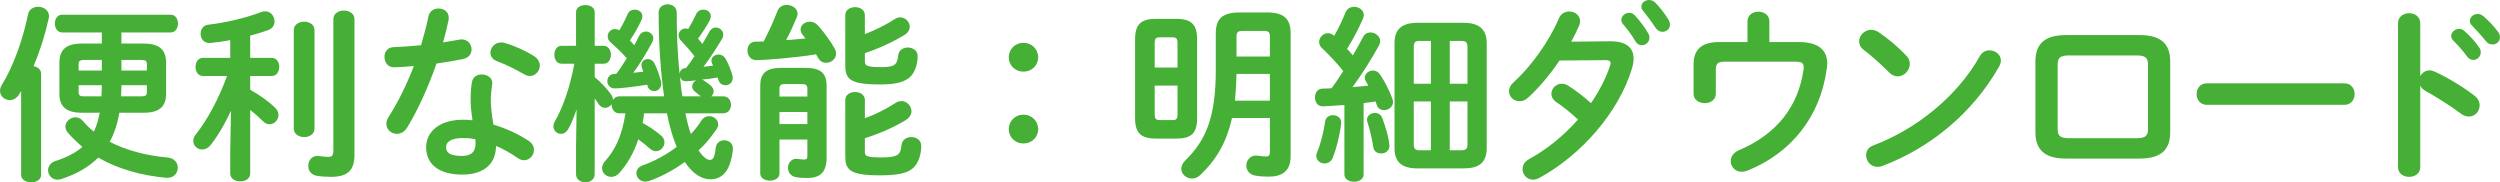
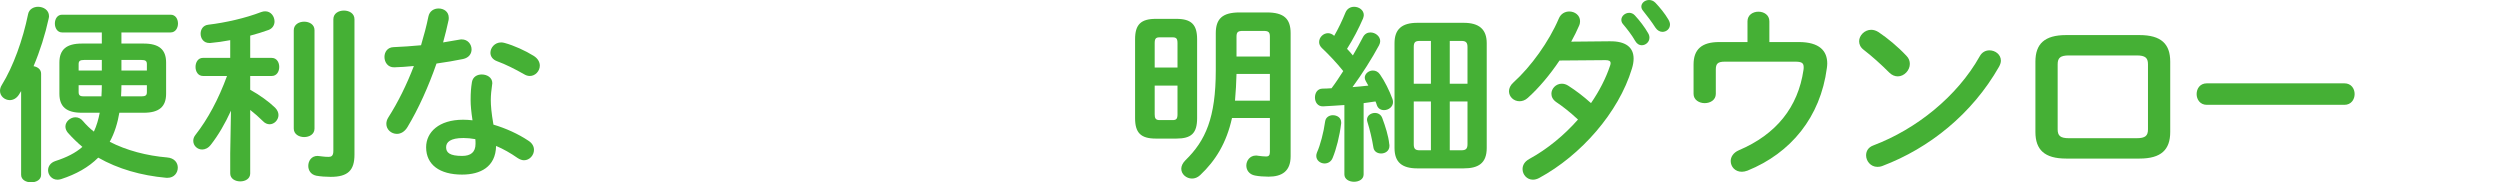
<svg xmlns="http://www.w3.org/2000/svg" viewBox="0 0 397.77 29.009">
  <g fill="#45b035">
    <path d="m3.36 14.49c-.12.18-.21.36-.33.54-.39.63-.96.9-1.47.9-.81 0-1.56-.63-1.56-1.47 0-.3.09-.63.3-.96 1.8-2.91 3.33-7.14 4.17-11.25.15-.78.87-1.17 1.59-1.17.84 0 1.74.51 1.74 1.5 0 .12-.03.24-.06.39-.54 2.49-1.38 5.16-2.4 7.56.66.12 1.2.51 1.2 1.2v16.079c0 .81-.78 1.2-1.59 1.2-.78 0-1.59-.39-1.59-1.2zm9.66 3.45c-2.46 0-3.57-.96-3.57-3.03v-4.95c0-2.07 1.11-3.03 3.57-3.03h3.18v-1.77h-6.33c-.75 0-1.14-.72-1.14-1.41 0-.72.39-1.41 1.14-1.41h17.279c.78 0 1.17.69 1.17 1.41 0 .69-.39 1.41-1.17 1.41h-7.83v1.77h3.54c2.46 0 3.57.96 3.57 3.03v4.95c0 2.07-1.11 3.03-3.57 3.03h-3.87c-.27 1.59-.75 3.21-1.53 4.62 2.67 1.38 5.91 2.22 9.12 2.49 1.17.09 1.71.84 1.71 1.62 0 .811-.57 1.62-1.62 1.62h-.21c-3.99-.36-7.68-1.41-10.83-3.21-1.53 1.53-3.51 2.64-5.91 3.42-.21.06-.39.09-.57.09-.9 0-1.5-.75-1.5-1.5 0-.6.36-1.2 1.17-1.47 1.77-.57 3.21-1.29 4.29-2.25-.81-.689-1.59-1.439-2.31-2.25-.27-.33-.39-.66-.39-.99 0-.78.78-1.47 1.59-1.47.42 0 .87.18 1.2.6.51.6 1.08 1.17 1.74 1.68.45-.96.72-1.95.93-3h-2.85zm3.18-6.72v-1.68h-2.82c-.63 0-.87.15-.87.66v1.02zm-.06 4.11c.03-.6.06-1.17.06-1.77h-3.69v1.11c0 .6.36.66.87.66zm3.18-1.77c0 .6-.03 1.17-.06 1.77h3.24c.63 0 .87-.15.87-.66v-1.11zm0-2.34h4.05v-1.02c0-.51-.24-.66-.87-.66h-3.18z" />
    <path d="m36.75 17.609c-.93 2.04-2.01 3.9-3.21 5.43-.42.54-.93.75-1.38.75-.75 0-1.41-.6-1.41-1.38 0-.3.09-.63.36-.96 1.95-2.49 3.66-5.669 5.01-9.359h-3.81c-.81 0-1.2-.72-1.2-1.44s.39-1.44 1.17-1.44h4.35v-2.82c-1.08.21-2.16.36-3.18.45h-.15c-.9 0-1.38-.72-1.38-1.47 0-.69.39-1.35 1.23-1.44 2.76-.33 5.91-1.05 8.4-2.01.24-.09.45-.12.66-.12.9 0 1.47.81 1.47 1.62 0 .54-.3 1.11-.96 1.35-.9.33-1.89.63-2.91.9v3.54h3.419c.81 0 1.2.72 1.2 1.44s-.39 1.44-1.2 1.44h-3.419v2.19c1.47.81 2.97 1.89 3.959 2.85.36.359.54.78.54 1.17 0 .78-.66 1.47-1.41 1.47-.36 0-.75-.15-1.11-.54-.57-.57-1.29-1.2-1.979-1.74v10.11c0 .84-.78 1.26-1.59 1.26-.78 0-1.59-.42-1.59-1.26v-3.209l.12-6.78zm9.99-12.81c0-.899.84-1.35 1.65-1.35.84 0 1.65.45 1.65 1.35v15.66c0 .9-.81 1.35-1.65 1.35-.81 0-1.65-.45-1.65-1.35v-15.659zm9.659 19.8c0 2.489-1.02 3.54-3.78 3.54-.75 0-1.62-.06-2.28-.18-.9-.18-1.29-.87-1.29-1.56 0-.81.51-1.59 1.47-1.59.09 0 .21.03.3.03.39.03.75.12 1.47.12.39 0 .75-.12.75-.93v-20.969c0-.93.84-1.38 1.68-1.38s1.68.45 1.68 1.38v21.54z" />
    <path d="m68.16 2.64c.18-.9.9-1.29 1.62-1.29.84 0 1.62.51 1.62 1.47 0 .12 0 .27-.03.39-.24 1.14-.54 2.34-.87 3.54.9-.15 1.8-.3 2.64-.45.12-.03.24-.03.33-.03.96 0 1.56.78 1.56 1.59 0 .66-.39 1.32-1.35 1.53-1.29.271-2.76.51-4.23.72-1.26 3.63-2.88 7.23-4.62 10.11-.45.75-1.08 1.08-1.68 1.08-.9 0-1.68-.69-1.68-1.59 0-.33.09-.69.33-1.05 1.53-2.4 2.91-5.19 4.05-8.16-1.11.12-2.189.18-3.12.21-1.02.03-1.56-.81-1.56-1.65 0-.78.48-1.53 1.44-1.56 1.35-.06 2.85-.15 4.38-.3.45-1.53.87-3.06 1.17-4.56zm5.37 25.139c-3.57 0-5.729-1.56-5.729-4.35 0-2.4 2.04-4.38 5.88-4.38.48 0 .96.03 1.5.09-.21-1.38-.3-2.4-.3-3.18 0-1.29.06-1.95.21-2.91.15-.84.84-1.2 1.56-1.2.84 0 1.68.48 1.68 1.38 0 .09-.03.15-.03.24-.12.87-.21 1.62-.21 2.46s.09 2.01.42 3.9c1.92.57 3.9 1.44 5.64 2.61.57.39.81.9.81 1.41 0 .84-.69 1.649-1.59 1.649-.3 0-.66-.12-1.02-.36-1.11-.78-2.28-1.44-3.42-1.92-.06 3.36-2.52 4.56-5.4 4.56zm2.13-4.89c0-.271 0-.51-.03-.75-.66-.12-1.29-.18-1.89-.18-2.1 0-2.76.66-2.76 1.47 0 .87.6 1.38 2.55 1.38 1.38 0 2.13-.601 2.13-1.92zm9.24-14.01c.69.42.99 1.02.99 1.56 0 .87-.72 1.65-1.59 1.65-.3 0-.6-.09-.9-.27-1.41-.81-2.97-1.59-4.29-2.07-.75-.27-1.08-.81-1.08-1.35 0-.81.69-1.65 1.71-1.65.18 0 .36.03.57.09 1.44.39 3.3 1.23 4.59 2.04z" />
-     <path d="m109.14 10.83c.48-.6.93-1.23 1.35-1.89-.66-.87-1.38-1.68-2.13-2.46-.27-.27-.39-.57-.39-.87 0-.57.48-1.08 1.11-1.08.15 0 .27.03.42.09.48-.78.9-1.59 1.26-2.37.24-.51.69-.72 1.14-.72.6 0 1.2.39 1.2 1.05 0 .21-.06.42-.18.66-.51.99-1.17 1.95-1.86 2.91.24.27.48.54.69.84.42-.66.78-1.32 1.14-1.98.24-.45.63-.63.99-.63.6 0 1.2.48 1.2 1.11 0 .21-.03.42-.18.66-.93 1.56-1.95 3.149-2.97 4.47.51-.03 1.02-.12 1.53-.18-.06-.09-.09-.21-.15-.3-.06-.149-.12-.33-.12-.45 0-.6.54-1.02 1.14-1.02.39 0 .84.21 1.14.72.36.63.78 1.62 1.02 2.46.06.21.09.39.09.57 0 .72-.57 1.14-1.14 1.14-.48 0-.93-.24-1.14-.84-.03-.12-.09-.27-.12-.39-.84.149-1.65.27-2.49.33.12.03.21.09.3.15.27.18.66.45.99.72.39.3.57.66.57.99 0 .3-.15.6-.39.81h1.92c.81 0 1.23.66 1.23 1.35 0 .66-.42 1.35-1.23 1.35h-6.03c.12.57.24 1.11.36 1.59.15.63.33 1.2.51 1.709.63-.66 1.17-1.35 1.62-2.069.33-.54.81-.78 1.29-.78.75 0 1.44.57 1.44 1.32 0 .24-.09.51-.27.78-.63.87-1.26 1.74-2.01 2.52-.27.27-.57.54-.84.81.69 1.08 1.35 1.53 1.77 1.53.51 0 .78-.3.96-1.95.09-.78.72-1.17 1.35-1.17.69 0 1.38.45 1.38 1.32v.149c-.36 3.33-1.62 4.74-3.6 4.74-1.38 0-2.82-.9-4.05-2.76-1.83 1.319-3.78 2.37-5.7 3.029-.21.061-.42.09-.6.09-.84 0-1.41-.66-1.41-1.32 0-.51.3-1.02 1.02-1.26 1.83-.66 3.75-1.68 5.4-2.94-.39-.93-.75-1.979-1.05-3.149-.18-.66-.36-1.41-.51-2.19h-3.63c-.06.51-.12 1.021-.24 1.53 1.05.57 2.04 1.23 2.94 2.01.36.3.54.69.54 1.08 0 .72-.6 1.41-1.35 1.41-.33 0-.69-.15-1.02-.45-.45-.42-1.08-.93-1.8-1.44-.69 2.13-1.74 3.93-3 5.34-.39.45-.84.63-1.29.63-.78 0-1.47-.6-1.47-1.38 0-.33.12-.72.45-1.08 1.74-1.92 2.76-4.26 3.27-7.65h-.99c-.78 0-1.2-.689-1.2-1.35v-.09c-.24.33-.63.57-1.05.57-.39 0-.81-.21-1.08-.69-.15-.24-.36-.54-.57-.81v12.06c0 .84-.75 1.29-1.47 1.29-.75 0-1.5-.45-1.5-1.29v-4.38l.09-5.94c-.39 1.2-.87 2.31-1.32 3.12-.3.54-.75.78-1.17.78-.63 0-1.2-.51-1.2-1.2 0-.24.06-.48.21-.75 1.32-2.28 2.43-5.49 3.12-9.21h-2.04c-.75 0-1.14-.72-1.14-1.439 0-.69.39-1.41 1.11-1.41h2.34v-5.34c0-.78.75-1.14 1.5-1.14.72 0 1.47.359 1.47 1.14v5.34h1.44c.75 0 1.14.72 1.14 1.41 0 .72-.39 1.439-1.14 1.439h-1.44v2.13c.99.811 1.95 1.83 2.58 2.73.24.33.33.63.33.899.24-.36.57-.57.99-.57h7.14c-.54-3.78-.87-8.43-.87-13.319 0-.9.72-1.32 1.44-1.32s1.44.42 1.44 1.32c0 3.24.12 6.51.45 9.719.06-.51.45-.899.96-.899h.06zm-6.15 2.64c-1.59.27-4.17.6-5.16.6-.78 0-1.2-.57-1.2-1.17 0-.54.36-1.11 1.11-1.14.12 0 .21 0 .33-.03.6-.779 1.14-1.62 1.65-2.459-.78-.93-1.68-1.74-2.58-2.55-.33-.27-.45-.63-.45-.93 0-.63.48-1.17 1.14-1.17.21 0 .45.06.69.21.51-.81.93-1.65 1.35-2.61.21-.48.66-.69 1.11-.69.63 0 1.23.39 1.23 1.05 0 .15-.03.33-.12.54-.54 1.2-1.17 2.28-1.86 3.3l.69.78c.24-.48.51-.96.75-1.47.27-.51.69-.72 1.08-.72.6 0 1.2.45 1.2 1.08 0 .21-.06.42-.18.63-.99 1.86-2.01 3.48-3 4.86l1.59-.18c-.06-.18-.15-.39-.21-.57s-.09-.33-.09-.48c0-.57.48-.96 1.02-.96.39 0 .81.21 1.05.69.39.75.72 1.74 1.02 2.76.06.18.06.33.06.48 0 .75-.57 1.17-1.11 1.17-.48 0-.96-.27-1.08-.87l-.03-.15zm8.52 1.86c-.3-.24-.51-.42-.9-.72-.36-.27-.48-.569-.48-.87 0-.42.27-.78.66-.96-.66.09-1.35.15-1.68.15-.51 0-.81-.33-.93-.72.12 1.05.21 2.07.39 3.12z" />
-     <path d="m123.69 1.771c.27-.69.87-.99 1.47-.99.87 0 1.74.57 1.74 1.41 0 .18-.03.36-.12.54-.54 1.29-1.08 2.49-1.71 3.66l3.09-.27c-.15-.18-.27-.36-.42-.54-.24-.3-.36-.6-.36-.9 0-.69.69-1.23 1.47-1.23.45 0 .93.18 1.32.63.93 1.02 1.95 2.43 2.64 3.66.15.27.21.54.21.81 0 .84-.78 1.44-1.56 1.44-.48 0-.99-.21-1.29-.78-.09-.18-.21-.39-.33-.57-2.94.51-8.16.93-9.509.93-.93 0-1.41-.78-1.41-1.53 0-.69.42-1.41 1.26-1.41.45 0 .87-.03 1.32-.03.84-1.62 1.59-3.24 2.19-4.83zm4.47 9.029c2.49 0 3.36.9 3.36 2.88v11.37c0 2.46-1.11 3.27-3.09 3.27-.81 0-1.2-.03-1.74-.12-.9-.15-1.32-.81-1.32-1.5 0-.72.51-1.44 1.35-1.44.09 0 .15.03.24.03.48.061.69.09.96.09.45 0 .54-.12.54-.63v-2.55h-4.44v5.4c0 .75-.75 1.14-1.53 1.14-.75 0-1.53-.39-1.53-1.14v-13.92c0-1.98.87-2.88 3.36-2.88zm-3.3 2.58c-.66 0-.84.18-.84.78v1.2h4.44v-1.2c0-.6-.21-.78-.87-.78zm3.6 4.439h-4.44v1.92h4.44zm9.15-8.069c0 .69.24.93 2.61.93 2.19 0 2.52-.39 2.7-1.89.09-.84.81-1.23 1.5-1.23.81 0 1.59.48 1.59 1.35 0 1.29-.45 2.7-1.29 3.42-.99.81-2.37 1.109-4.74 1.109-4.89 0-5.49-.93-5.49-3.12v-7.889c0-.87.78-1.29 1.56-1.29s1.56.42 1.56 1.29v3c1.71-.66 3.39-1.5 4.77-2.4.27-.18.57-.27.84-.27.84 0 1.53.72 1.53 1.5 0 .45-.24.93-.87 1.32-1.77 1.08-4.02 2.13-6.27 2.88zm0 14.459c0 .601.24.84 2.61.84 2.64 0 3.06-.42 3.21-1.92.09-.9.81-1.32 1.56-1.32.81 0 1.59.479 1.59 1.41 0 1.32-.42 2.73-1.32 3.54-.96.84-2.55 1.14-5.28 1.14-4.89 0-5.49-.93-5.49-3.12v-8.849c0-.87.78-1.29 1.56-1.29s1.56.42 1.56 1.29v2.88c1.77-.63 3.39-1.47 4.919-2.46.3-.18.6-.27.9-.27.87 0 1.59.78 1.59 1.62 0 .48-.27.99-.87 1.38-1.74 1.08-4.05 2.13-6.54 2.91v2.22z" />
-     <path d="m165.18 9.12c0 1.29-1.02 2.28-2.34 2.28s-2.34-.99-2.34-2.28 1.02-2.31 2.34-2.31 2.34 1.02 2.34 2.31zm0 11.43c0 1.29-1.02 2.279-2.34 2.279s-2.34-.99-2.34-2.279 1.02-2.311 2.34-2.311 2.34 1.021 2.34 2.311z" />
    <path d="m183.9 22.049c-2.4 0-3.3-.93-3.3-3.24v-12.569c0-2.31.9-3.24 3.3-3.24h3.27c2.4 0 3.3.93 3.3 3.24v12.569c0 2.4-.93 3.24-3.3 3.24zm3.45-15.179c0-.72-.18-.93-.78-.93h-2.07c-.6 0-.78.21-.78.93v3.87h3.63zm-.78 12.239c.6 0 .78-.21.78-.93v-4.56h-3.63v4.56c0 .6.12.93.78.93zm14.999-17.129c2.73 0 3.78 1.02 3.78 3.3v19.589c0 2.37-1.38 3.24-3.51 3.24-.75 0-1.56-.061-2.16-.18-.96-.18-1.38-.9-1.38-1.59 0-.78.57-1.59 1.53-1.59.09 0 .21 0 .3.03.45.06.96.12 1.35.12.36 0 .57-.18.57-.69v-5.43h-6.03c-.87 3.93-2.58 6.75-5.07 9.09-.42.39-.87.54-1.29.54-.9 0-1.71-.69-1.71-1.56 0-.42.21-.9.66-1.35 3.21-3.12 4.83-6.779 4.83-14.309v-5.91c0-2.28 1.05-3.3 3.78-3.3zm.48 9.779h-5.31c-.03 1.44-.12 2.85-.24 4.26h5.55zm-4.32-6.84c-.78 0-.99.21-.99.9v3.18h5.31v-3.18c0-.69-.21-.9-.99-.9z" />
    <path d="m213.9 16.71c-1.17.09-2.31.149-3.39.21-.87.03-1.29-.69-1.29-1.41s.39-1.41 1.23-1.41c.45 0 .93-.03 1.41-.06.66-.87 1.26-1.8 1.86-2.73-1.05-1.319-2.31-2.64-3.419-3.689-.3-.3-.42-.63-.42-.93 0-.75.66-1.41 1.41-1.41.33 0 .66.12.99.42.66-1.14 1.29-2.46 1.8-3.72.27-.63.81-.9 1.38-.9.75 0 1.53.51 1.53 1.32 0 .15-.06.36-.12.54-.69 1.59-1.56 3.27-2.55 4.83.33.33.63.69.93 1.05.6-1.02 1.14-2.01 1.59-2.88.27-.54.72-.78 1.2-.78.78 0 1.56.6 1.56 1.38 0 .21-.06.42-.18.66-1.11 2.07-2.729 4.62-4.229 6.66.84-.06 1.68-.15 2.52-.24-.12-.24-.27-.48-.39-.69s-.18-.39-.18-.57c0-.63.63-1.14 1.29-1.14.42 0 .84.18 1.14.63.72 1.021 1.5 2.58 1.98 3.9.06.18.09.33.09.479 0 .78-.72 1.29-1.44 1.29-.48 0-.96-.24-1.14-.81-.06-.181-.12-.391-.21-.57l-1.89.27v11.339c0 .78-.75 1.17-1.53 1.17-.75 0-1.53-.39-1.53-1.17v-11.039zm-1.83 1.62c.66 0 1.32.39 1.32 1.14v.15c-.24 2.04-.78 4.11-1.35 5.49-.24.63-.78.9-1.29.9-.66 0-1.32-.48-1.32-1.2 0-.18.03-.36.12-.57.51-1.14 1.05-3.15 1.29-4.92.09-.66.66-.99 1.23-.99zm8.97 4.59c.03.09.03.21.03.3 0 .78-.66 1.2-1.32 1.2-.57 0-1.14-.3-1.23-.96-.21-1.32-.57-2.85-.96-4.08-.03-.12-.06-.24-.06-.33 0-.66.63-1.08 1.26-1.08.48 0 .96.24 1.17.81.48 1.29.99 2.85 1.11 4.14zm4.47 3.87c-2.46 0-3.63-.99-3.63-3.24v-16.68c0-2.22 1.17-3.24 3.63-3.24h7.38c2.43 0 3.66 1.021 3.66 3.24v16.679c0 2.46-1.38 3.24-3.66 3.24h-7.38zm.36-20.279c-.72 0-.93.24-.93.96v5.85h2.73v-6.811h-1.8zm-.93 9.63v6.81c0 .69.21.96.93.96h1.8v-7.77zm5.73-2.82h2.82v-5.851c0-.72-.27-.96-.96-.96h-1.86v6.81zm0 10.589h1.86c.69 0 .96-.24.96-.96v-6.81h-2.82z" />
-     <path d="m256.17 6.57c2.49-.03 3.75.96 3.75 2.76 0 .479-.09 1.02-.27 1.59-2.1 6.96-8.1 13.799-14.759 17.399-.33.18-.69.27-.99.27-.96 0-1.65-.81-1.65-1.68 0-.6.3-1.2 1.08-1.62 2.85-1.56 5.52-3.75 7.74-6.27-1.32-1.23-2.49-2.13-3.48-2.79-.54-.39-.75-.84-.75-1.32 0-.81.72-1.59 1.65-1.59.33 0 .69.09 1.05.33 1.17.75 2.37 1.65 3.6 2.76 1.32-1.92 2.37-3.96 3.03-5.94.06-.15.09-.3.09-.42 0-.33-.24-.48-.81-.48l-7.32.06c-1.53 2.28-3.3 4.38-5.04 5.939-.42.391-.9.54-1.32.54-.93 0-1.68-.72-1.68-1.59 0-.45.21-.96.72-1.41 2.79-2.52 5.64-6.48 7.2-10.14.33-.81 1.02-1.14 1.68-1.14.87 0 1.71.6 1.71 1.53 0 .21-.03.45-.15.72-.36.84-.78 1.68-1.26 2.55l6.18-.06zm1.8-3.42c0-.6.6-1.11 1.26-1.11.3 0 .63.12.9.42.75.811 1.56 1.86 2.1 2.82.15.24.21.479.21.72 0 .69-.6 1.2-1.23 1.2-.39 0-.75-.21-1.02-.66-.6-1.05-1.35-1.98-1.98-2.73-.18-.21-.24-.45-.24-.66zm3.18-2.1c0-.6.6-1.05 1.23-1.05.33 0 .69.12.99.42.72.75 1.53 1.74 2.07 2.669.18.3.27.57.27.811 0 .689-.57 1.17-1.2 1.17-.39 0-.81-.21-1.11-.66-.6-.93-1.35-1.92-1.98-2.7-.18-.21-.27-.45-.27-.66z" />
+     <path d="m256.17 6.57c2.49-.03 3.75.96 3.75 2.76 0 .479-.09 1.02-.27 1.59-2.1 6.96-8.1 13.799-14.759 17.399-.33.18-.69.27-.99.27-.96 0-1.65-.81-1.65-1.68 0-.6.3-1.2 1.08-1.62 2.85-1.56 5.52-3.75 7.74-6.27-1.32-1.23-2.49-2.13-3.48-2.79-.54-.39-.75-.84-.75-1.32 0-.81.72-1.59 1.65-1.59.33 0 .69.09 1.05.33 1.17.75 2.37 1.65 3.6 2.76 1.32-1.92 2.37-3.96 3.03-5.94.06-.15.09-.3.09-.42 0-.33-.24-.48-.81-.48l-7.32.06c-1.53 2.28-3.3 4.38-5.04 5.939-.42.391-.9.54-1.32.54-.93 0-1.68-.72-1.68-1.59 0-.45.21-.96.72-1.41 2.79-2.52 5.64-6.48 7.2-10.14.33-.81 1.02-1.14 1.68-1.14.87 0 1.71.6 1.71 1.53 0 .21-.03.45-.15.72-.36.84-.78 1.68-1.26 2.55l6.18-.06zm1.8-3.42c0-.6.6-1.11 1.26-1.11.3 0 .63.12.9.42.75.811 1.56 1.86 2.1 2.82.15.24.21.479.21.72 0 .69-.6 1.2-1.23 1.2-.39 0-.75-.21-1.02-.66-.6-1.05-1.35-1.98-1.98-2.73-.18-.21-.24-.45-.24-.66m3.18-2.1c0-.6.6-1.05 1.23-1.05.33 0 .69.12.99.42.72.75 1.53 1.74 2.07 2.669.18.3.27.57.27.811 0 .689-.57 1.17-1.2 1.17-.39 0-.81-.21-1.11-.66-.6-.93-1.35-1.92-1.98-2.7-.18-.21-.27-.45-.27-.66z" />
    <path d="m286.199 6.69c3.3 0 4.53 1.41 4.53 3.42 0 .24-.03.48-.06.72-1.02 7.8-5.73 13.529-12.63 16.319-.33.12-.63.18-.9.18-1.08 0-1.77-.81-1.77-1.71 0-.63.39-1.32 1.29-1.71 5.94-2.52 9.42-6.84 10.29-12.779.03-.18.03-.33.03-.45 0-.689-.36-.87-1.38-.87h-11.16c-1.14 0-1.44.33-1.44 1.26v3.87c0 .96-.87 1.47-1.77 1.47-.87 0-1.77-.51-1.77-1.47v-4.68c0-2.4 1.29-3.57 4.08-3.57h4.5v-3.3c0-1.02.87-1.53 1.74-1.53s1.74.51 1.74 1.53v3.3z" />
    <path d="m303.331 8.88c.39.39.54.84.54 1.29 0 1.02-.9 1.98-1.92 1.98-.45 0-.93-.18-1.35-.6-1.35-1.35-2.76-2.61-4.08-3.63-.51-.39-.72-.87-.72-1.35 0-.93.87-1.83 1.92-1.83.39 0 .78.12 1.2.39 1.38.93 3 2.25 4.41 3.75zm13.2-.87c.93 0 1.83.66 1.83 1.65 0 .3-.12.63-.3.96-4.29 7.529-11.1 12.959-18.539 15.779-.3.12-.57.15-.81.15-1.08 0-1.8-.93-1.8-1.83 0-.66.33-1.29 1.17-1.59 6.81-2.58 13.319-7.77 16.919-14.189.36-.66.96-.93 1.53-.93z" />
    <path d="m328.74 25.229c-3.45 0-4.89-1.41-4.89-4.23v-11.189c0-2.819 1.44-4.229 4.89-4.229h11.67c3.45 0 4.89 1.41 4.89 4.229v11.19c0 2.82-1.44 4.23-4.89 4.23h-11.67zm11.22-3.24c1.38 0 1.8-.39 1.8-1.41v-10.349c0-1.02-.42-1.41-1.8-1.41h-10.77c-1.38 0-1.8.39-1.8 1.41v10.35c0 1.02.42 1.41 1.8 1.41h10.77z" />
    <path d="m373.02 13.26c1.08 0 1.62.84 1.62 1.71 0 .84-.54 1.71-1.62 1.71h-21.899c-1.08 0-1.62-.87-1.62-1.71 0-.87.54-1.71 1.62-1.71z" />
-     <path d="m385.081 12.12c.3-.54.84-.93 1.47-.93.27 0 .51.06.78.18 1.86.84 4.47 2.37 6.36 3.84.6.45.84 1.02.84 1.56 0 .96-.75 1.77-1.71 1.77-.39 0-.84-.12-1.26-.45-1.74-1.32-4.29-2.88-5.61-3.6-.42-.24-.69-.51-.87-.84v12.93c0 1.05-.87 1.56-1.77 1.56-.87 0-1.77-.51-1.77-1.56v-22.89c0-1.05.9-1.59 1.77-1.59.9 0 1.77.54 1.77 1.59zm4.92-6.39c0-.6.6-1.14 1.26-1.14.27 0 .57.09.84.33.81.72 1.71 1.68 2.34 2.61.21.27.27.54.27.81 0 .66-.57 1.2-1.2 1.2-.36 0-.72-.18-.99-.57-.72-.99-1.53-1.859-2.22-2.55-.21-.24-.3-.48-.3-.69zm2.97-2.4c0-.6.57-1.11 1.26-1.11.3 0 .6.12.9.36.78.66 1.68 1.59 2.31 2.46.24.3.33.6.33.9 0 .66-.57 1.14-1.2 1.14-.36 0-.75-.15-1.05-.54-.69-.87-1.53-1.77-2.22-2.49-.24-.24-.33-.479-.33-.72z" />
  </g>
</svg>